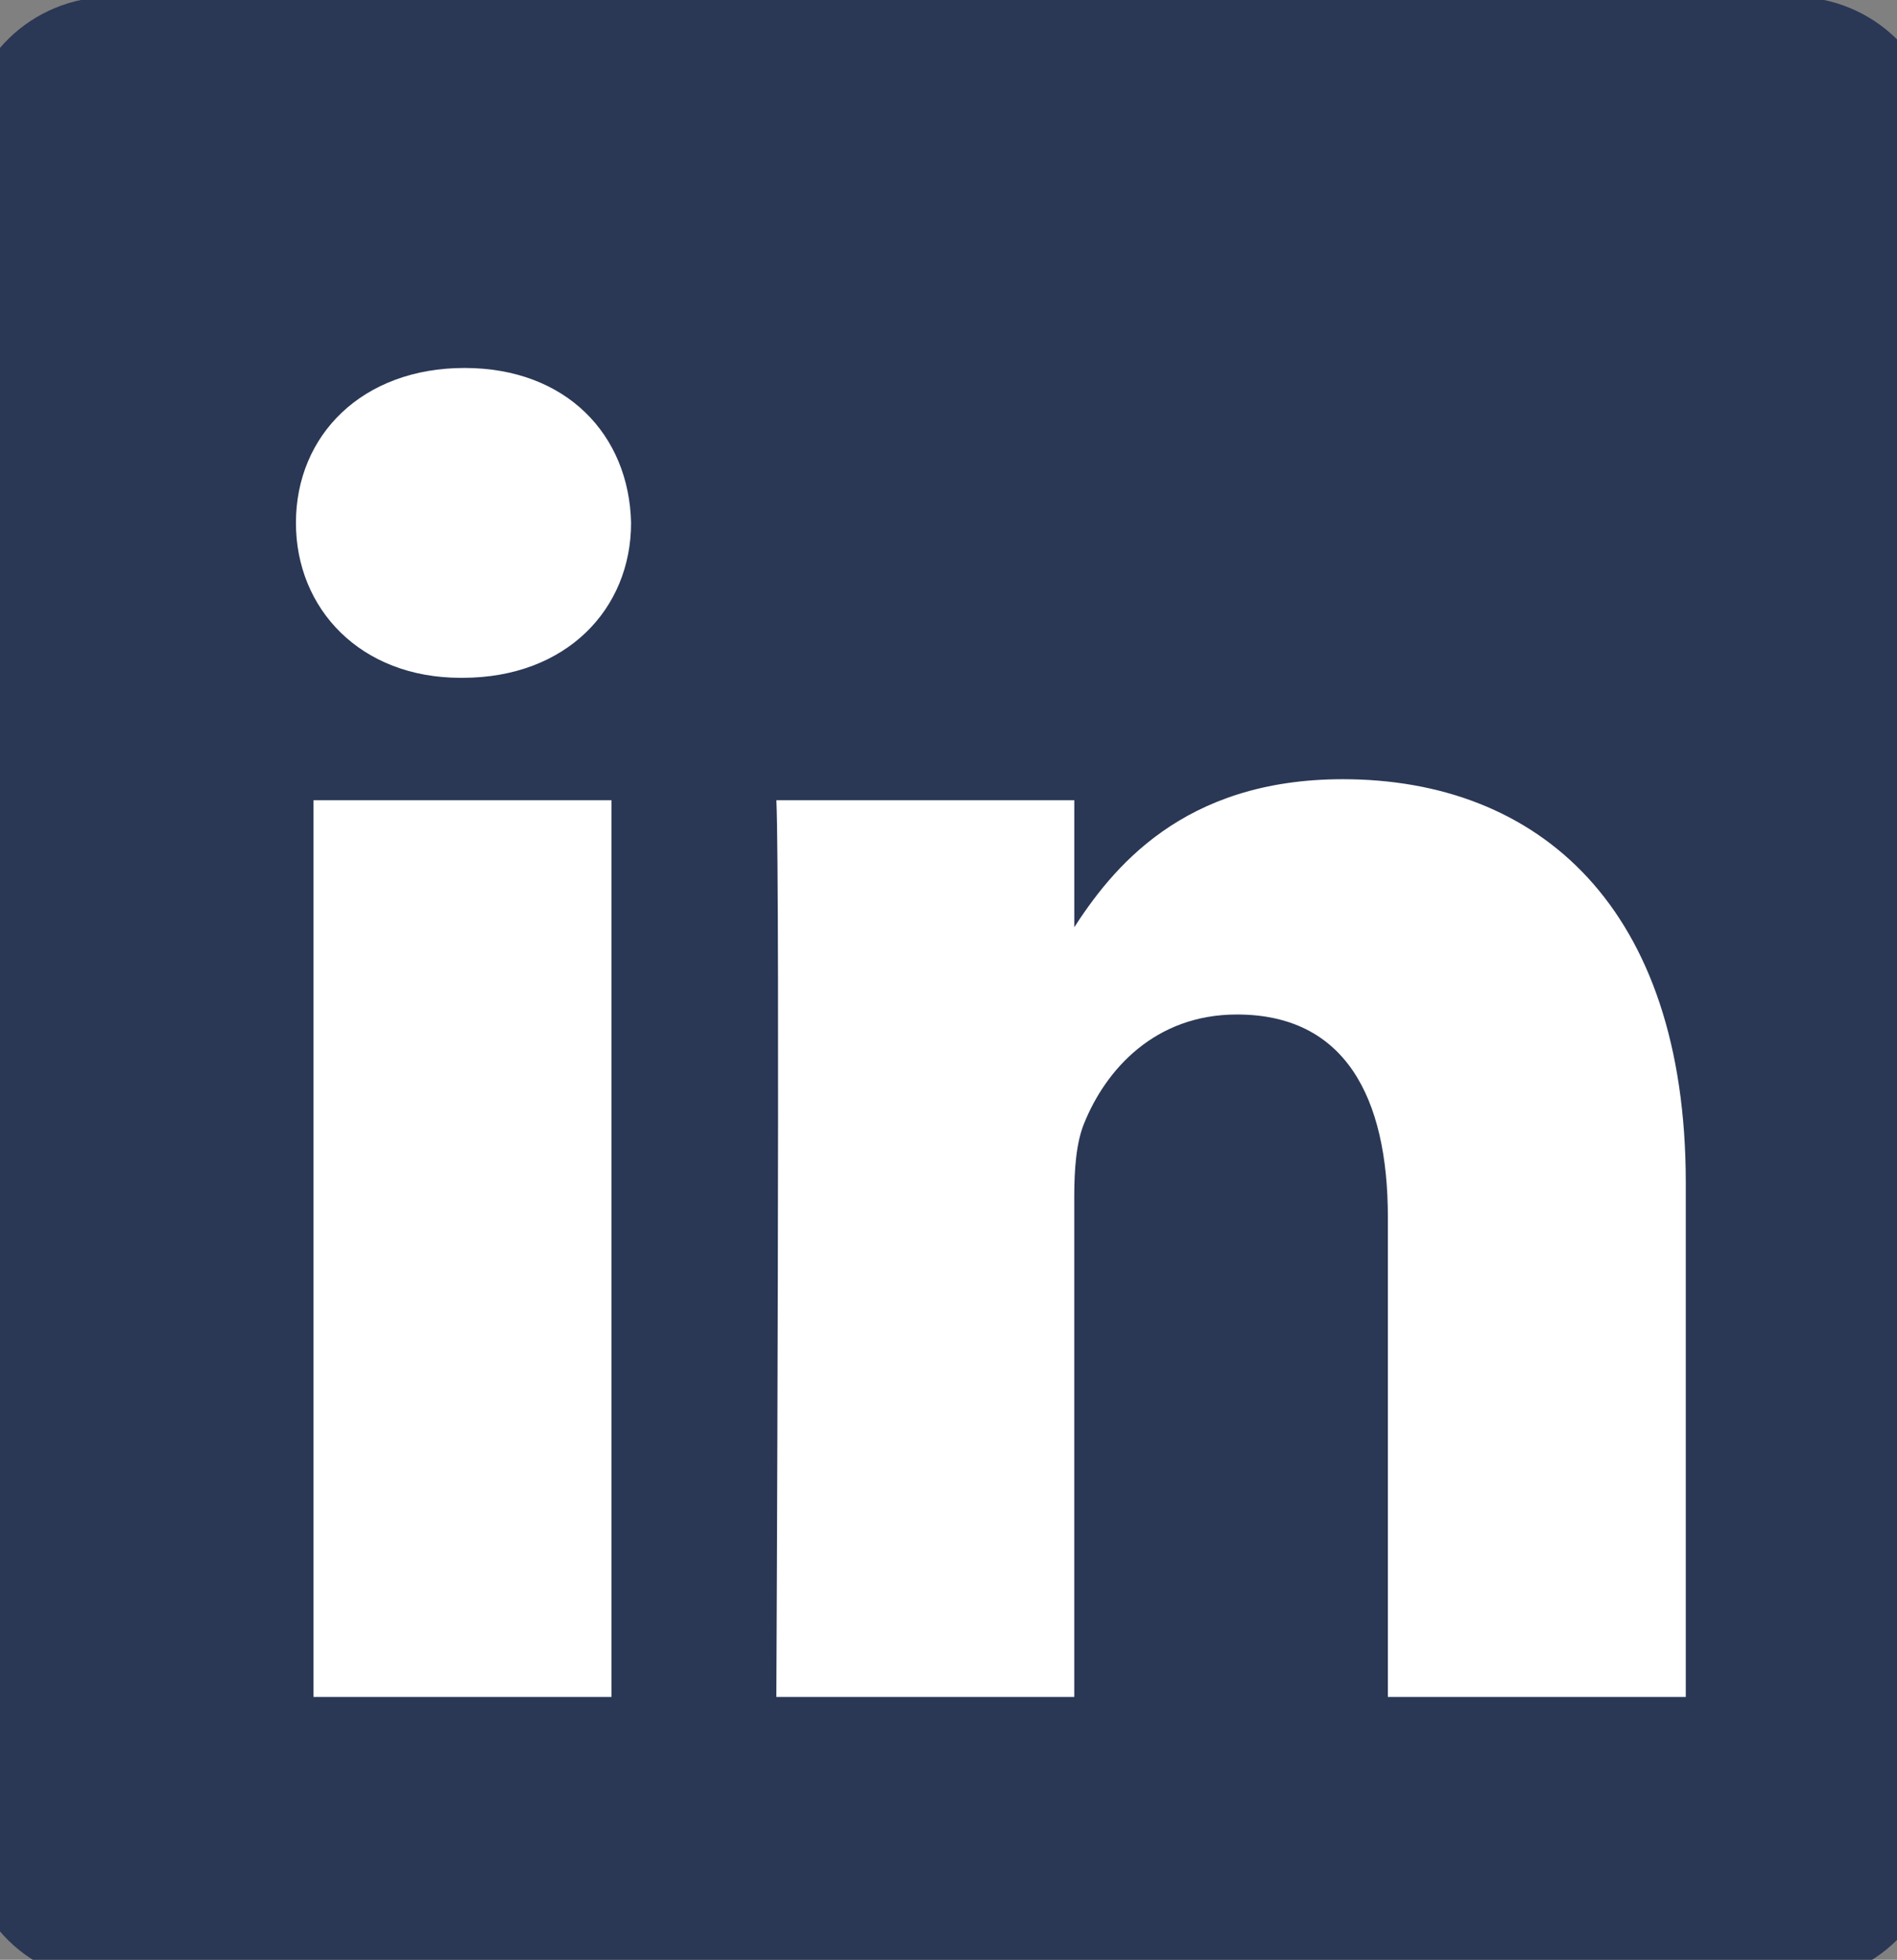
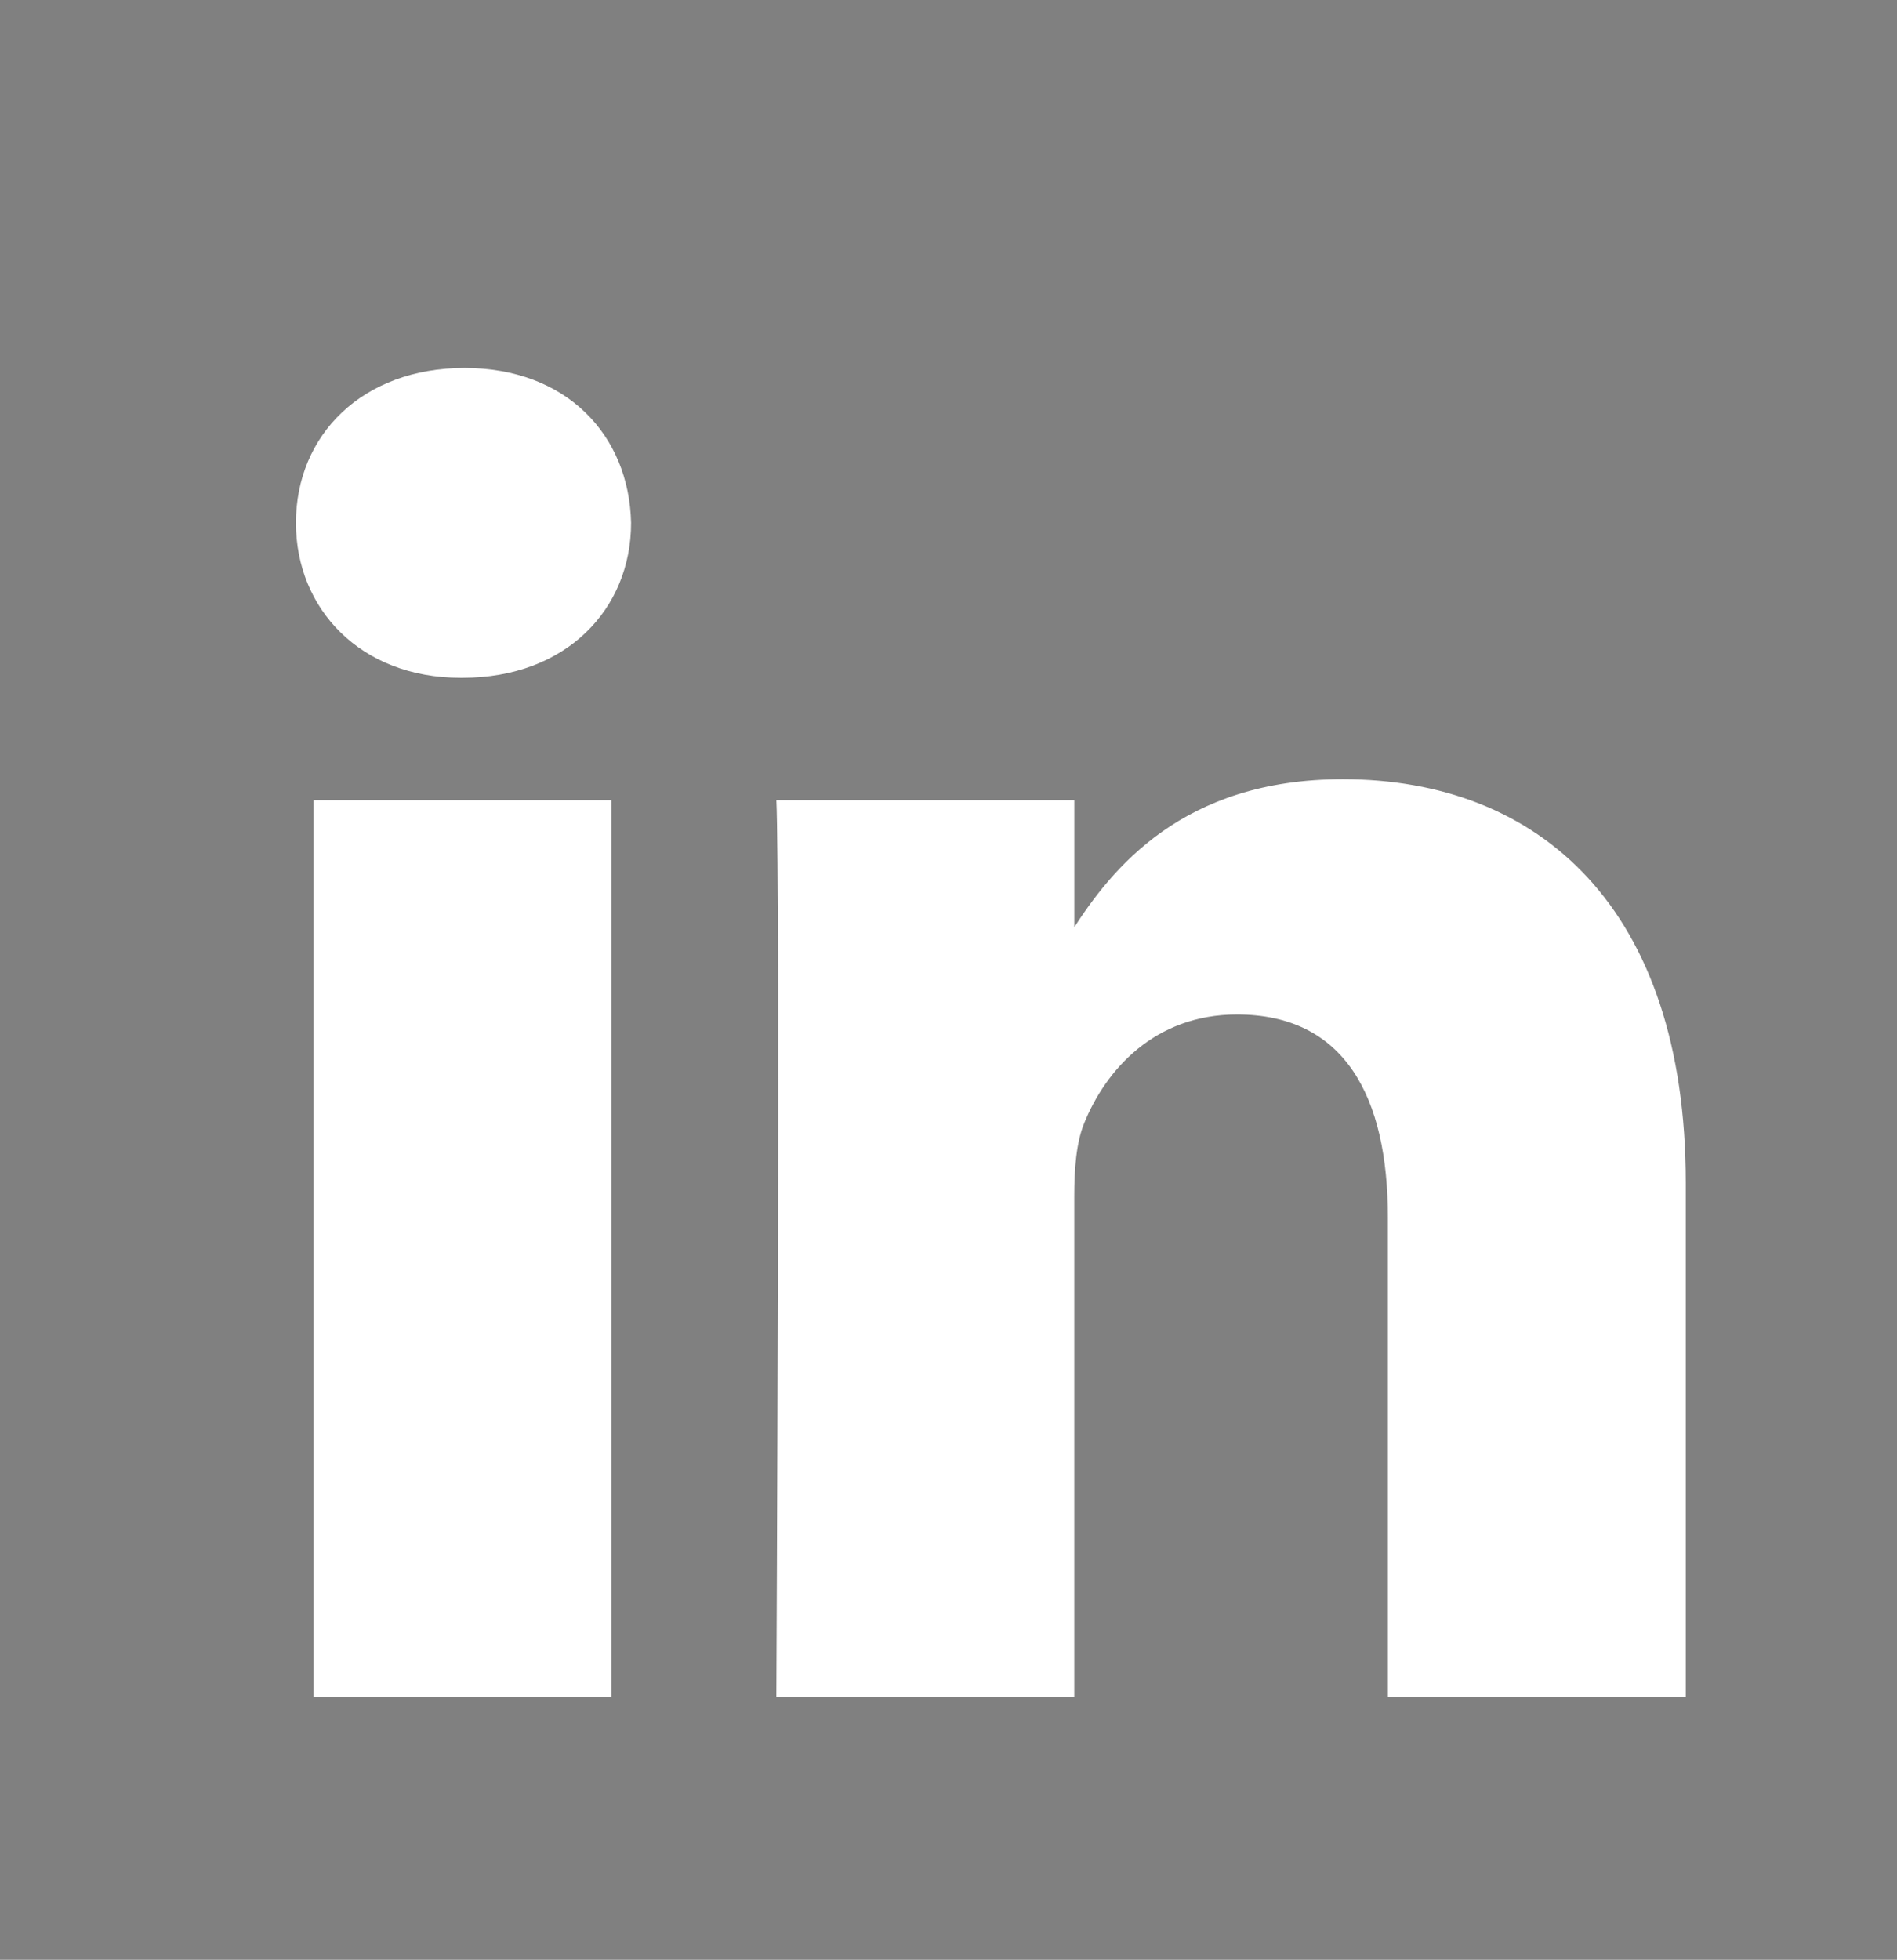
<svg xmlns="http://www.w3.org/2000/svg" width="72.865" height="75.248">
  <rect width="100%" height="100%" fill="#808080" stroke="none" />
  <g>
    <title _mstTextHash="48906" _mstHash="102402">Capa 1</title>
-     <path id="svg_1" fill="#2a3855" d="m-1.3,5.336c0,-3.015 2.508,-5.462 5.6,-5.462l64.568,0c3.093,0 5.6,2.447 5.6,5.462l0,65.325c0,3.016 -2.507,5.461 -5.6,5.461l-64.568,0c-3.092,0 -5.6,-2.445 -5.6,-5.46l0,-65.327l0,0.001z" />
    <path id="svg_4" fill="#fff" d="m23.486,65.155l0,-34.43l-11.444,0l0,34.43l11.445,0l-0.001,0zm-5.72,-39.13c3.99,0 6.474,-2.644 6.474,-5.948c-0.075,-3.379 -2.484,-5.949 -6.398,-5.949c-3.917,0 -6.475,2.57 -6.475,5.949c0,3.304 2.483,5.948 6.324,5.948l0.074,0l0.001,0zm12.054,39.13l11.443,0l0,-19.225c0,-1.028 0.075,-2.058 0.377,-2.792c0.827,-2.057 2.71,-4.186 5.872,-4.186c4.14,0 5.797,3.157 5.797,7.786l0,18.417l11.443,0l0,-19.741c0,-10.575 -5.645,-15.496 -13.174,-15.496c-6.173,0 -8.884,3.45 -10.39,5.8l0.076,0l0,-4.992l-11.443,0c0.149,3.23 -0.001,34.43 -0.001,34.43l0,-0.001z" />
  </g>
</svg>